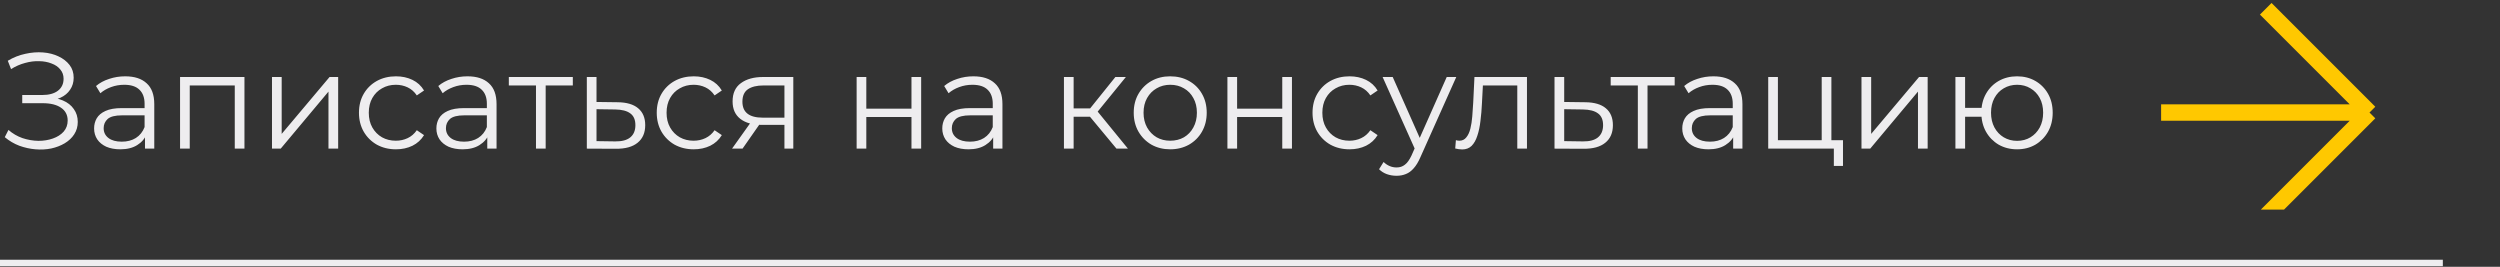
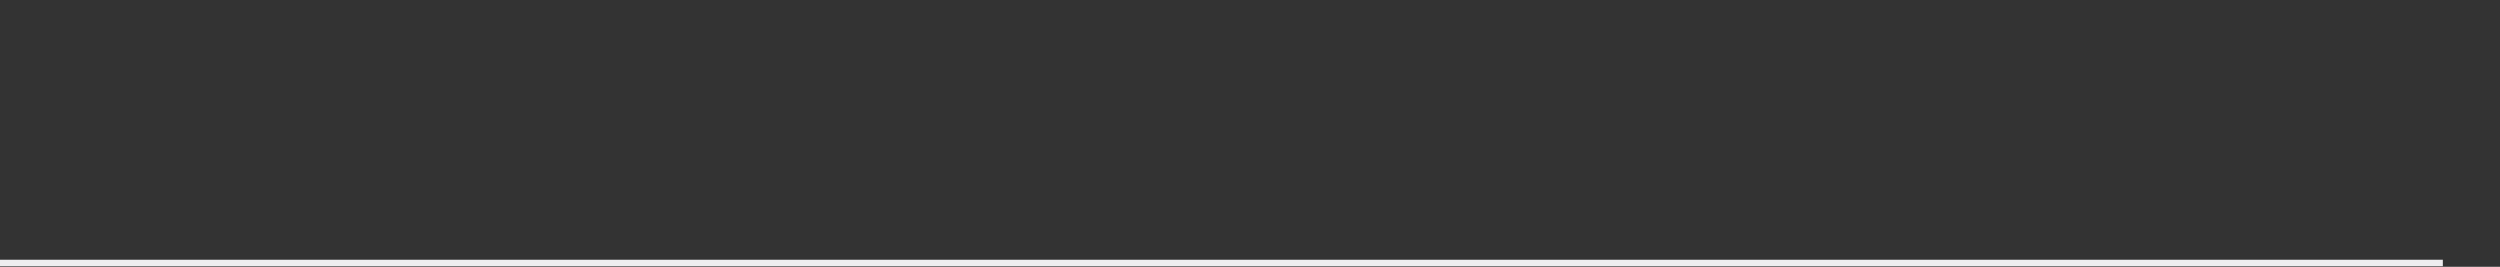
<svg xmlns="http://www.w3.org/2000/svg" width="656" height="70" viewBox="0 0 656 70" fill="none">
  <rect x="0" y="0" width="656" height="70" fill="#333333" stroke="none" />
-   <path d="M1.253 35.993L2.22 34.095C3.317 35.05 4.547 35.766 5.907 36.243C7.291 36.697 8.676 36.935 10.06 36.959C11.444 36.959 12.709 36.757 13.855 36.351C15.024 35.945 15.967 35.348 16.683 34.561C17.399 33.749 17.757 32.771 17.757 31.625C17.757 30.169 17.172 29.048 16.003 28.26C14.857 27.472 13.258 27.079 11.205 27.079H5.835V24.931H11.062C12.828 24.931 14.201 24.561 15.179 23.821C16.182 23.057 16.683 22.007 16.683 20.67C16.683 19.716 16.396 18.904 15.824 18.236C15.275 17.544 14.511 17.019 13.532 16.661C12.578 16.279 11.504 16.076 10.31 16.052C9.117 16.005 7.876 16.16 6.587 16.518C5.322 16.852 4.093 17.389 2.9 18.129L2.041 15.945C3.52 15.062 5.06 14.453 6.659 14.119C8.258 13.761 9.809 13.642 11.313 13.761C12.816 13.88 14.165 14.226 15.358 14.799C16.575 15.372 17.542 16.124 18.258 17.055C18.974 17.985 19.332 19.095 19.332 20.384C19.332 21.577 19.022 22.628 18.401 23.534C17.805 24.441 16.957 25.145 15.859 25.647C14.785 26.124 13.508 26.363 12.029 26.363L12.172 25.575C13.843 25.575 15.287 25.837 16.504 26.363C17.745 26.888 18.7 27.64 19.368 28.618C20.06 29.573 20.406 30.694 20.406 31.983C20.406 33.2 20.096 34.286 19.475 35.241C18.878 36.172 18.043 36.959 16.969 37.604C15.919 38.224 14.738 38.678 13.425 38.964C12.112 39.227 10.74 39.298 9.308 39.179C7.876 39.06 6.468 38.749 5.084 38.248C3.699 37.723 2.422 36.971 1.253 35.993ZM38.046 39V34.847L37.939 34.167V27.222C37.939 25.623 37.485 24.394 36.578 23.534C35.695 22.675 34.371 22.246 32.605 22.246C31.387 22.246 30.23 22.448 29.132 22.854C28.034 23.26 27.103 23.797 26.34 24.465L25.194 22.568C26.149 21.756 27.294 21.136 28.631 20.706C29.967 20.253 31.375 20.026 32.855 20.026C35.29 20.026 37.163 20.635 38.476 21.852C39.812 23.045 40.481 24.871 40.481 27.329V39H38.046ZM31.566 39.179C30.158 39.179 28.929 38.952 27.879 38.499C26.853 38.022 26.065 37.377 25.516 36.566C24.967 35.73 24.693 34.776 24.693 33.702C24.693 32.723 24.919 31.84 25.373 31.052C25.85 30.241 26.614 29.596 27.664 29.119C28.738 28.618 30.17 28.367 31.96 28.367H38.44V30.265H32.032C30.218 30.265 28.953 30.587 28.237 31.231C27.545 31.876 27.199 32.675 27.199 33.63C27.199 34.704 27.616 35.563 28.452 36.208C29.287 36.852 30.457 37.174 31.96 37.174C33.392 37.174 34.621 36.852 35.648 36.208C36.698 35.539 37.461 34.585 37.939 33.344L38.512 35.098C38.034 36.339 37.199 37.329 36.006 38.069C34.836 38.809 33.356 39.179 31.566 39.179ZM47.247 39V20.205H64.145V39H61.603V21.744L62.247 22.425H49.144L49.789 21.744V39H47.247ZM71.37 39V20.205H73.912V35.134L86.478 20.205H88.733V39H86.191V24.036L73.661 39H71.37ZM103.894 39.179C102.032 39.179 100.361 38.773 98.882 37.962C97.426 37.127 96.28 35.993 95.445 34.561C94.609 33.105 94.192 31.446 94.192 29.585C94.192 27.699 94.609 26.04 95.445 24.608C96.28 23.176 97.426 22.055 98.882 21.243C100.361 20.432 102.032 20.026 103.894 20.026C105.493 20.026 106.937 20.336 108.225 20.957C109.514 21.577 110.528 22.508 111.268 23.749L109.371 25.038C108.727 24.083 107.927 23.379 106.972 22.926C106.018 22.472 104.979 22.246 103.858 22.246C102.521 22.246 101.316 22.556 100.242 23.176C99.168 23.773 98.321 24.62 97.7 25.718C97.08 26.816 96.769 28.105 96.769 29.585C96.769 31.064 97.08 32.353 97.7 33.451C98.321 34.549 99.168 35.408 100.242 36.029C101.316 36.625 102.521 36.924 103.858 36.924C104.979 36.924 106.018 36.697 106.972 36.243C107.927 35.79 108.727 35.098 109.371 34.167L111.268 35.456C110.528 36.673 109.514 37.604 108.225 38.248C106.937 38.869 105.493 39.179 103.894 39.179ZM127.861 39V34.847L127.753 34.167V27.222C127.753 25.623 127.3 24.394 126.393 23.534C125.51 22.675 124.185 22.246 122.419 22.246C121.202 22.246 120.044 22.448 118.947 22.854C117.849 23.26 116.918 23.797 116.154 24.465L115.009 22.568C115.963 21.756 117.109 21.136 118.445 20.706C119.782 20.253 121.19 20.026 122.67 20.026C125.104 20.026 126.978 20.635 128.29 21.852C129.627 23.045 130.295 24.871 130.295 27.329V39H127.861ZM121.381 39.179C119.973 39.179 118.744 38.952 117.694 38.499C116.667 38.022 115.88 37.377 115.331 36.566C114.782 35.73 114.507 34.776 114.507 33.702C114.507 32.723 114.734 31.84 115.188 31.052C115.665 30.241 116.429 29.596 117.479 29.119C118.553 28.618 119.985 28.367 121.775 28.367H128.255V30.265H121.846C120.033 30.265 118.768 30.587 118.052 31.231C117.359 31.876 117.013 32.675 117.013 33.63C117.013 34.704 117.431 35.563 118.266 36.208C119.102 36.852 120.271 37.174 121.775 37.174C123.207 37.174 124.436 36.852 125.462 36.208C126.512 35.539 127.276 34.585 127.753 33.344L128.326 35.098C127.849 36.339 127.014 37.329 125.82 38.069C124.651 38.809 123.171 39.179 121.381 39.179ZM140.642 39V21.744L141.286 22.425H133.517V20.205H150.308V22.425H142.539L143.183 21.744V39H140.642ZM162.074 26.828C164.436 26.852 166.226 27.377 167.444 28.403C168.685 29.43 169.305 30.909 169.305 32.842C169.305 34.847 168.637 36.387 167.3 37.461C165.988 38.535 164.078 39.06 161.572 39.036L153.983 39V20.205H156.525V26.756L162.074 26.828ZM161.429 37.103C163.171 37.127 164.484 36.78 165.367 36.064C166.274 35.325 166.728 34.251 166.728 32.842C166.728 31.434 166.286 30.408 165.403 29.764C164.52 29.095 163.195 28.749 161.429 28.725L156.525 28.654V37.031L161.429 37.103ZM182.031 39.179C180.17 39.179 178.499 38.773 177.019 37.962C175.563 37.127 174.418 35.993 173.582 34.561C172.747 33.105 172.329 31.446 172.329 29.585C172.329 27.699 172.747 26.04 173.582 24.608C174.418 23.176 175.563 22.055 177.019 21.243C178.499 20.432 180.17 20.026 182.031 20.026C183.63 20.026 185.074 20.336 186.363 20.957C187.652 21.577 188.666 22.508 189.406 23.749L187.509 25.038C186.864 24.083 186.065 23.379 185.11 22.926C184.155 22.472 183.117 22.246 181.995 22.246C180.659 22.246 179.454 22.556 178.38 23.176C177.306 23.773 176.458 24.62 175.838 25.718C175.217 26.816 174.907 28.105 174.907 29.585C174.907 31.064 175.217 32.353 175.838 33.451C176.458 34.549 177.306 35.408 178.38 36.029C179.454 36.625 180.659 36.924 181.995 36.924C183.117 36.924 184.155 36.697 185.11 36.243C186.065 35.79 186.864 35.098 187.509 34.167L189.406 35.456C188.666 36.673 187.652 37.604 186.363 38.248C185.074 38.869 183.63 39.179 182.031 39.179ZM205.835 39V32.234L206.3 32.771H199.928C197.517 32.771 195.632 32.246 194.271 31.196C192.911 30.145 192.231 28.618 192.231 26.613C192.231 24.465 192.959 22.866 194.414 21.816C195.87 20.742 197.815 20.205 200.25 20.205H208.162V39H205.835ZM192.087 39L197.243 31.768H199.892L194.844 39H192.087ZM205.835 31.482V21.673L206.3 22.425H200.321C198.579 22.425 197.219 22.759 196.24 23.427C195.286 24.095 194.808 25.181 194.808 26.685C194.808 29.477 196.586 30.873 200.142 30.873H206.3L205.835 31.482ZM224.779 39V20.205H227.32V28.511H239.17V20.205H241.712V39H239.17V30.694H227.32V39H224.779ZM260.607 39V34.847L260.5 34.167V27.222C260.5 25.623 260.047 24.394 259.14 23.534C258.257 22.675 256.932 22.246 255.166 22.246C253.949 22.246 252.791 22.448 251.693 22.854C250.595 23.26 249.665 23.797 248.901 24.465L247.755 22.568C248.71 21.756 249.856 21.136 251.192 20.706C252.529 20.253 253.937 20.026 255.416 20.026C257.851 20.026 259.724 20.635 261.037 21.852C262.374 23.045 263.042 24.871 263.042 27.329V39H260.607ZM254.128 39.179C252.72 39.179 251.49 38.952 250.44 38.499C249.414 38.022 248.626 37.377 248.077 36.566C247.529 35.73 247.254 34.776 247.254 33.702C247.254 32.723 247.481 31.84 247.934 31.052C248.412 30.241 249.175 29.596 250.225 29.119C251.299 28.618 252.731 28.367 254.521 28.367H261.001V30.265H254.593C252.779 30.265 251.514 30.587 250.798 31.231C250.106 31.876 249.76 32.675 249.76 33.63C249.76 34.704 250.178 35.563 251.013 36.208C251.848 36.852 253.018 37.174 254.521 37.174C255.953 37.174 257.183 36.852 258.209 36.208C259.259 35.539 260.023 34.585 260.5 33.344L261.073 35.098C260.596 36.339 259.76 37.329 258.567 38.069C257.397 38.809 255.918 39.179 254.128 39.179ZM292.961 39L285.228 29.692L287.34 28.439L295.968 39H292.961ZM279.178 39V20.205H281.72V39H279.178ZM280.932 30.623V28.439H286.982V30.623H280.932ZM287.555 29.871L285.192 29.513L292.675 20.205H295.431L287.555 29.871ZM307.048 39.179C305.234 39.179 303.599 38.773 302.144 37.962C300.712 37.127 299.578 35.993 298.743 34.561C297.907 33.105 297.49 31.446 297.49 29.585C297.49 27.699 297.907 26.04 298.743 24.608C299.578 23.176 300.712 22.055 302.144 21.243C303.576 20.432 305.21 20.026 307.048 20.026C308.91 20.026 310.557 20.432 311.989 21.243C313.444 22.055 314.578 23.176 315.39 24.608C316.225 26.04 316.643 27.699 316.643 29.585C316.643 31.446 316.225 33.105 315.39 34.561C314.578 35.993 313.444 37.127 311.989 37.962C310.533 38.773 308.886 39.179 307.048 39.179ZM307.048 36.924C308.409 36.924 309.614 36.625 310.664 36.029C311.714 35.408 312.538 34.549 313.134 33.451C313.755 32.329 314.065 31.041 314.065 29.585C314.065 28.105 313.755 26.816 313.134 25.718C312.538 24.62 311.714 23.773 310.664 23.176C309.614 22.556 308.421 22.246 307.084 22.246C305.747 22.246 304.554 22.556 303.504 23.176C302.454 23.773 301.619 24.62 300.998 25.718C300.377 26.816 300.067 28.105 300.067 29.585C300.067 31.041 300.377 32.329 300.998 33.451C301.619 34.549 302.454 35.408 303.504 36.029C304.554 36.625 305.736 36.924 307.048 36.924ZM322.075 39V20.205H324.617V28.511H336.467V20.205H339.008V39H336.467V30.694H324.617V39H322.075ZM354.109 39.179C352.247 39.179 350.577 38.773 349.097 37.962C347.641 37.127 346.496 35.993 345.66 34.561C344.825 33.105 344.407 31.446 344.407 29.585C344.407 27.699 344.825 26.04 345.66 24.608C346.496 23.176 347.641 22.055 349.097 21.243C350.577 20.432 352.247 20.026 354.109 20.026C355.708 20.026 357.152 20.336 358.441 20.957C359.73 21.577 360.744 22.508 361.484 23.749L359.586 25.038C358.942 24.083 358.142 23.379 357.188 22.926C356.233 22.472 355.195 22.246 354.073 22.246C352.737 22.246 351.531 22.556 350.457 23.176C349.383 23.773 348.536 24.62 347.916 25.718C347.295 26.816 346.985 28.105 346.985 29.585C346.985 31.064 347.295 32.353 347.916 33.451C348.536 34.549 349.383 35.408 350.457 36.029C351.531 36.625 352.737 36.924 354.073 36.924C355.195 36.924 356.233 36.697 357.188 36.243C358.142 35.79 358.942 35.098 359.586 34.167L361.484 35.456C360.744 36.673 359.73 37.604 358.441 38.248C357.152 38.869 355.708 39.179 354.109 39.179ZM366.448 46.124C365.565 46.124 364.718 45.981 363.906 45.695C363.119 45.408 362.438 44.979 361.866 44.406L363.047 42.508C363.524 42.962 364.037 43.308 364.586 43.547C365.159 43.809 365.792 43.94 366.484 43.94C367.319 43.94 368.035 43.702 368.632 43.224C369.252 42.771 369.837 41.959 370.386 40.79L371.603 38.033L371.89 37.64L379.622 20.205H382.128L372.713 41.255C372.188 42.473 371.603 43.439 370.959 44.155C370.338 44.871 369.658 45.372 368.918 45.659C368.178 45.969 367.355 46.124 366.448 46.124ZM371.46 39.537L362.796 20.205H365.446L373.107 37.461L371.46 39.537ZM381.848 38.964L382.027 36.78C382.194 36.804 382.349 36.84 382.492 36.888C382.659 36.912 382.802 36.924 382.922 36.924C383.685 36.924 384.294 36.637 384.747 36.064C385.225 35.492 385.583 34.728 385.821 33.773C386.06 32.819 386.227 31.744 386.323 30.551C386.418 29.334 386.502 28.117 386.573 26.9L386.895 20.205H400.678V39H398.137V21.673L398.781 22.425H388.542L389.151 21.637L388.864 27.079C388.793 28.701 388.661 30.253 388.471 31.733C388.303 33.212 388.029 34.513 387.647 35.635C387.289 36.757 386.788 37.64 386.144 38.284C385.499 38.904 384.676 39.215 383.673 39.215C383.387 39.215 383.089 39.191 382.778 39.143C382.492 39.096 382.182 39.036 381.848 38.964ZM415.995 26.828C418.358 26.852 420.148 27.377 421.365 28.403C422.606 29.43 423.226 30.909 423.226 32.842C423.226 34.847 422.558 36.387 421.222 37.461C419.909 38.535 418 39.06 415.494 39.036L407.904 39V20.205H410.446V26.756L415.995 26.828ZM415.35 37.103C417.093 37.127 418.405 36.78 419.288 36.064C420.195 35.325 420.649 34.251 420.649 32.842C420.649 31.434 420.207 30.408 419.324 29.764C418.441 29.095 417.117 28.749 415.35 28.725L410.446 28.654V37.031L415.35 37.103ZM429.769 39V21.744L430.413 22.425H422.644V20.205H439.435V22.425H431.666L432.31 21.744V39H429.769ZM454.781 39V34.847L454.673 34.167V27.222C454.673 25.623 454.22 24.394 453.313 23.534C452.43 22.675 451.105 22.246 449.339 22.246C448.122 22.246 446.964 22.448 445.866 22.854C444.768 23.26 443.838 23.797 443.074 24.465L441.928 22.568C442.883 21.756 444.029 21.136 445.365 20.706C446.702 20.253 448.11 20.026 449.59 20.026C452.024 20.026 453.897 20.635 455.21 21.852C456.547 23.045 457.215 24.871 457.215 27.329V39H454.781ZM448.301 39.179C446.893 39.179 445.663 38.952 444.613 38.499C443.587 38.022 442.799 37.377 442.251 36.566C441.702 35.73 441.427 34.776 441.427 33.702C441.427 32.723 441.654 31.84 442.107 31.052C442.585 30.241 443.348 29.596 444.399 29.119C445.473 28.618 446.905 28.367 448.695 28.367H455.174V30.265H448.766C446.952 30.265 445.687 30.587 444.971 31.231C444.279 31.876 443.933 32.675 443.933 33.63C443.933 34.704 444.351 35.563 445.186 36.208C446.021 36.852 447.191 37.174 448.695 37.174C450.127 37.174 451.356 36.852 452.382 36.208C453.432 35.539 454.196 34.585 454.673 33.344L455.246 35.098C454.769 36.339 453.933 37.329 452.74 38.069C451.57 38.809 450.091 39.179 448.301 39.179ZM463.981 39V20.205H466.523V36.78H478.015V20.205H480.557V39H463.981ZM481.201 43.547V38.785L481.846 39H478.015V36.78H483.6V43.547H481.201ZM488.454 39V20.205H490.996V35.134L503.562 20.205H505.817V39H503.275V24.036L490.745 39H488.454ZM513.102 39V20.205H515.643V28.296H521.371V30.623H515.643V39H513.102ZM529.283 39.179C527.493 39.179 525.882 38.773 524.45 37.962C523.042 37.127 521.932 35.993 521.121 34.561C520.309 33.105 519.904 31.446 519.904 29.585C519.904 27.699 520.309 26.04 521.121 24.608C521.932 23.176 523.042 22.055 524.45 21.243C525.882 20.432 527.493 20.026 529.283 20.026C531.073 20.026 532.672 20.432 534.08 21.243C535.488 22.055 536.598 23.176 537.41 24.608C538.221 26.04 538.627 27.699 538.627 29.585C538.627 31.446 538.221 33.105 537.41 34.561C536.598 35.993 535.488 37.127 534.08 37.962C532.672 38.773 531.073 39.179 529.283 39.179ZM529.283 36.959C530.596 36.959 531.765 36.649 532.792 36.029C533.818 35.408 534.629 34.549 535.226 33.451C535.823 32.329 536.121 31.041 536.121 29.585C536.121 28.105 535.823 26.816 535.226 25.718C534.629 24.62 533.818 23.773 532.792 23.176C531.765 22.556 530.596 22.246 529.283 22.246C527.994 22.246 526.825 22.556 525.775 23.176C524.748 23.773 523.937 24.62 523.34 25.718C522.744 26.816 522.445 28.105 522.445 29.585C522.445 31.041 522.744 32.329 523.34 33.451C523.937 34.549 524.748 35.408 525.775 36.029C526.825 36.649 527.994 36.959 529.283 36.959Z" fill="#EEEDEF" />
  <path d="M0 69H641" stroke="#EEEDEF" stroke-width="1.688" />
  <g clip-path="url(#clip0_308_115)">
    <path d="M621.755 29.531L594.531 2.307M621.755 29.531L594.531 56.755M621.755 29.531H567.076" stroke="#FFC800" stroke-width="4.303" />
  </g>
  <defs>
    <clipPath id="clip0_308_115">
-       <rect width="91" height="55" fill="white" transform="translate(565)" />
-     </clipPath>
+       </clipPath>
  </defs>
</svg>